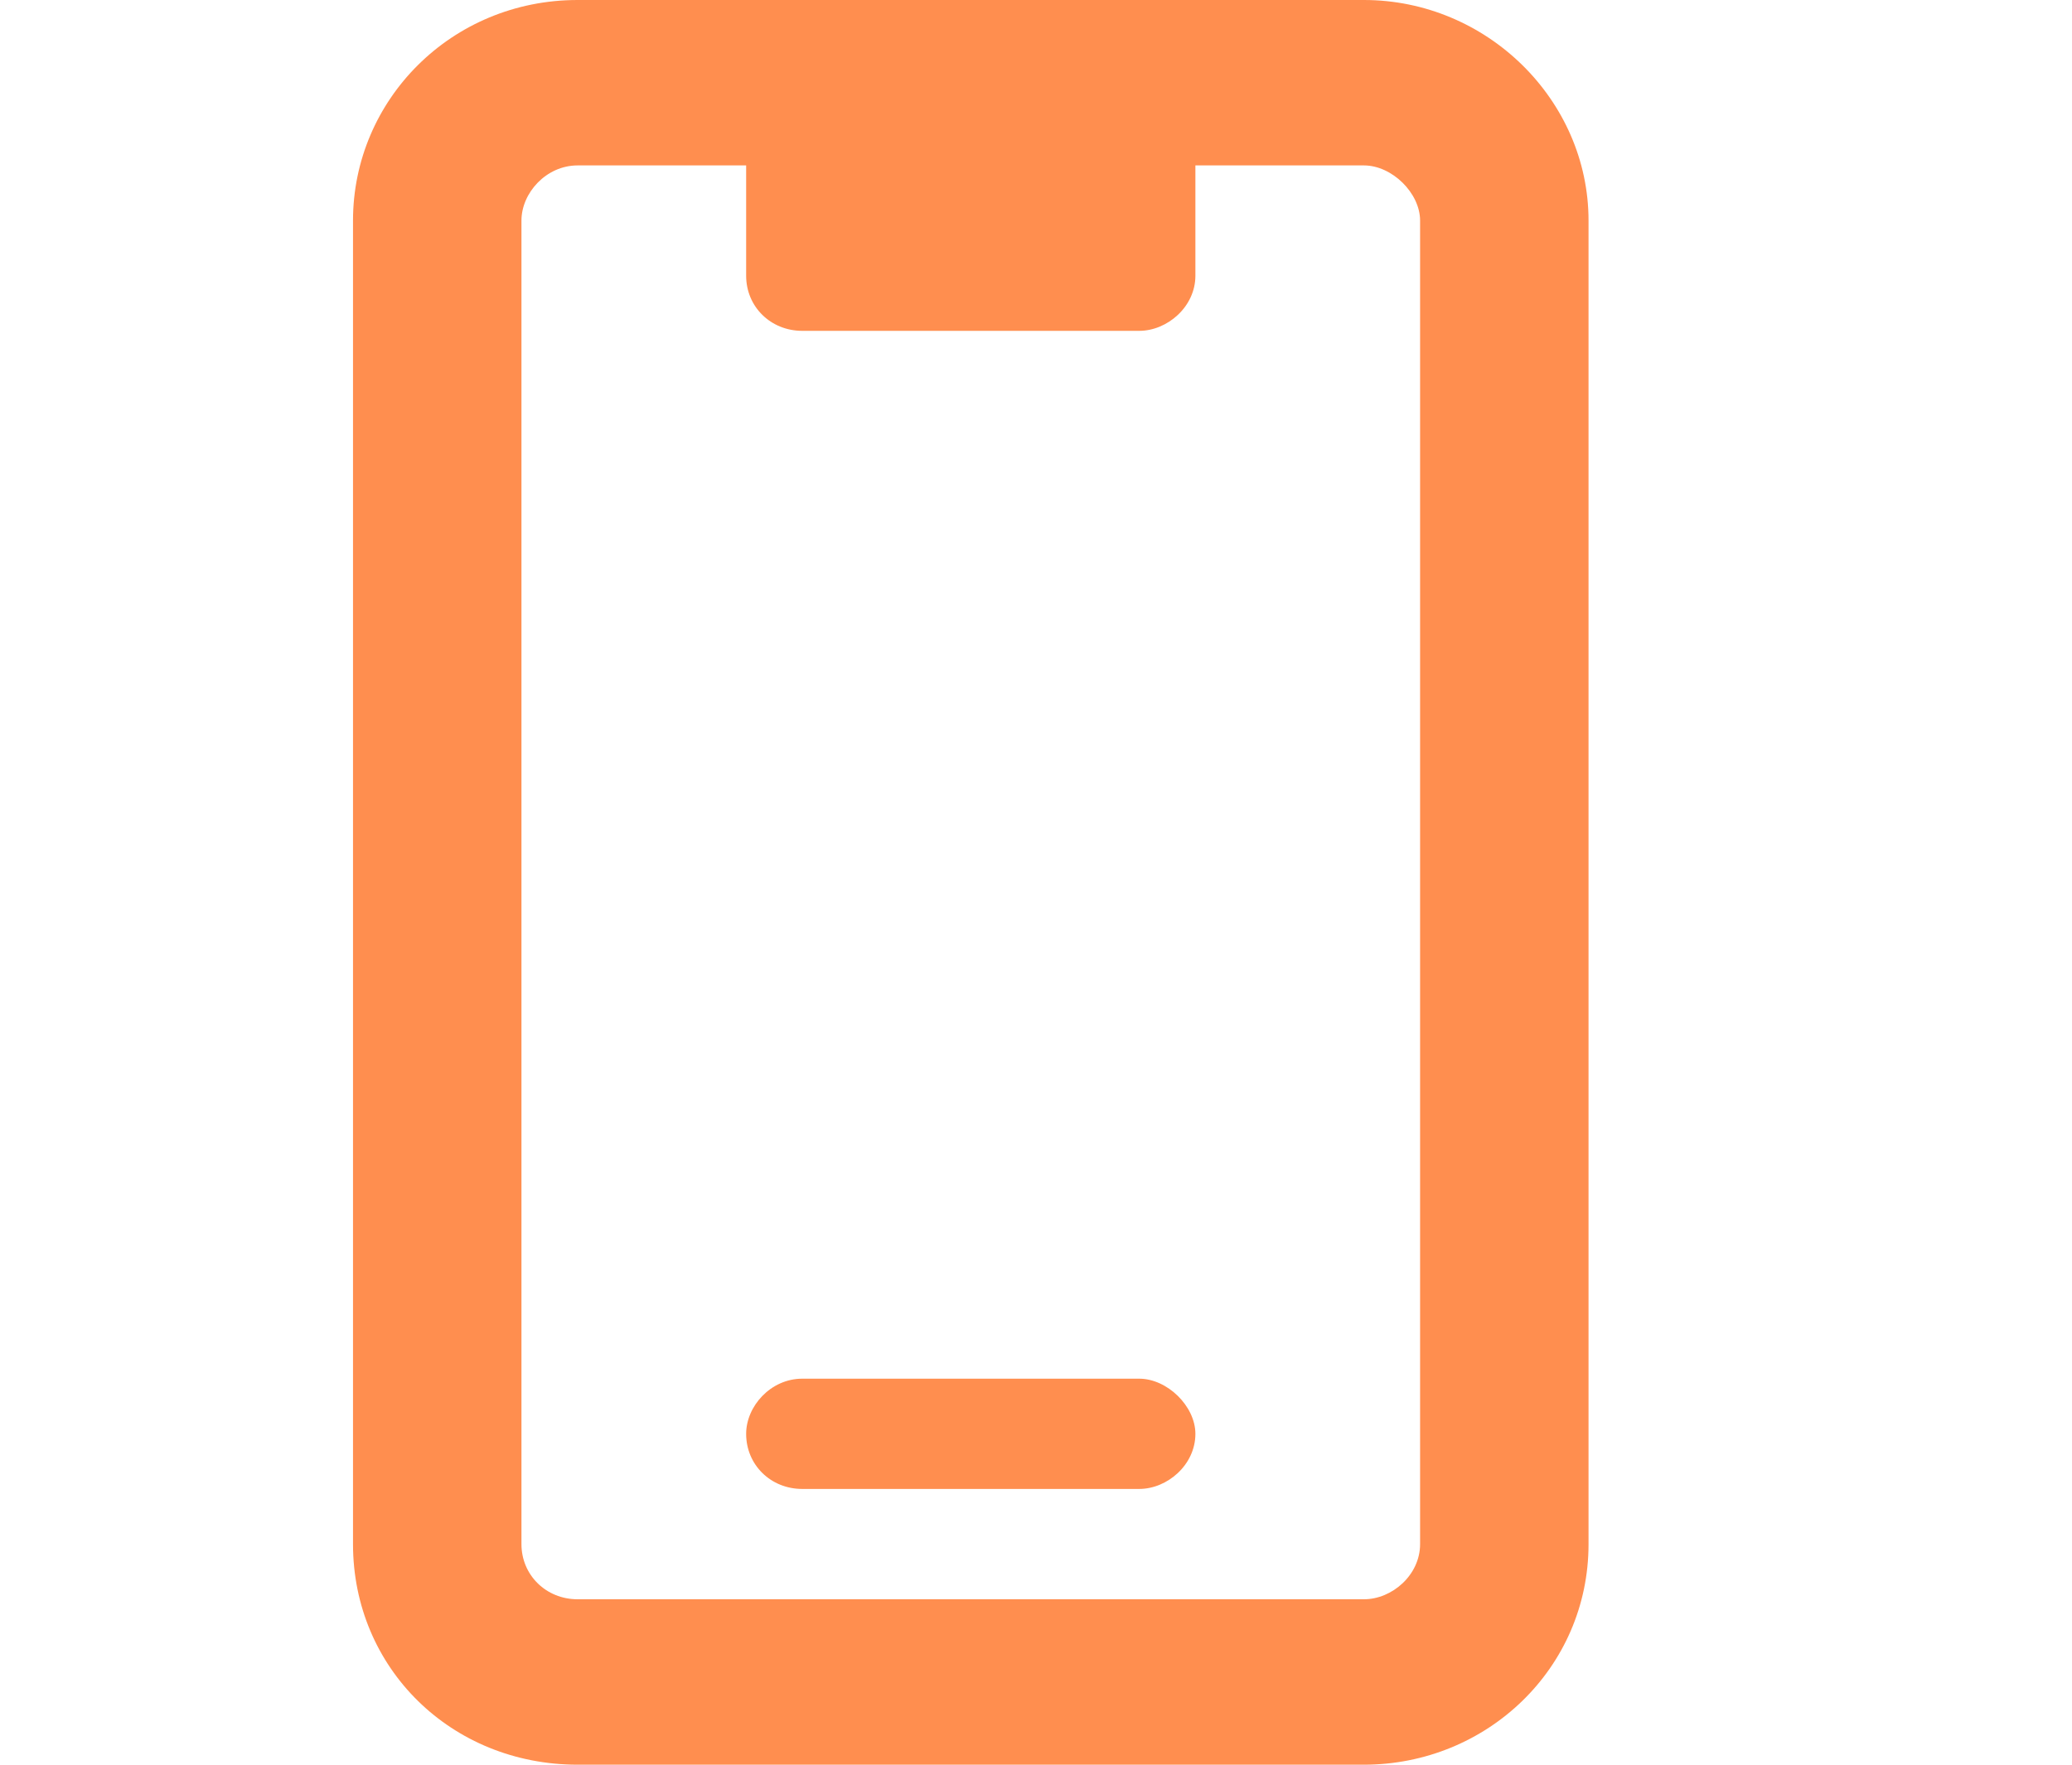
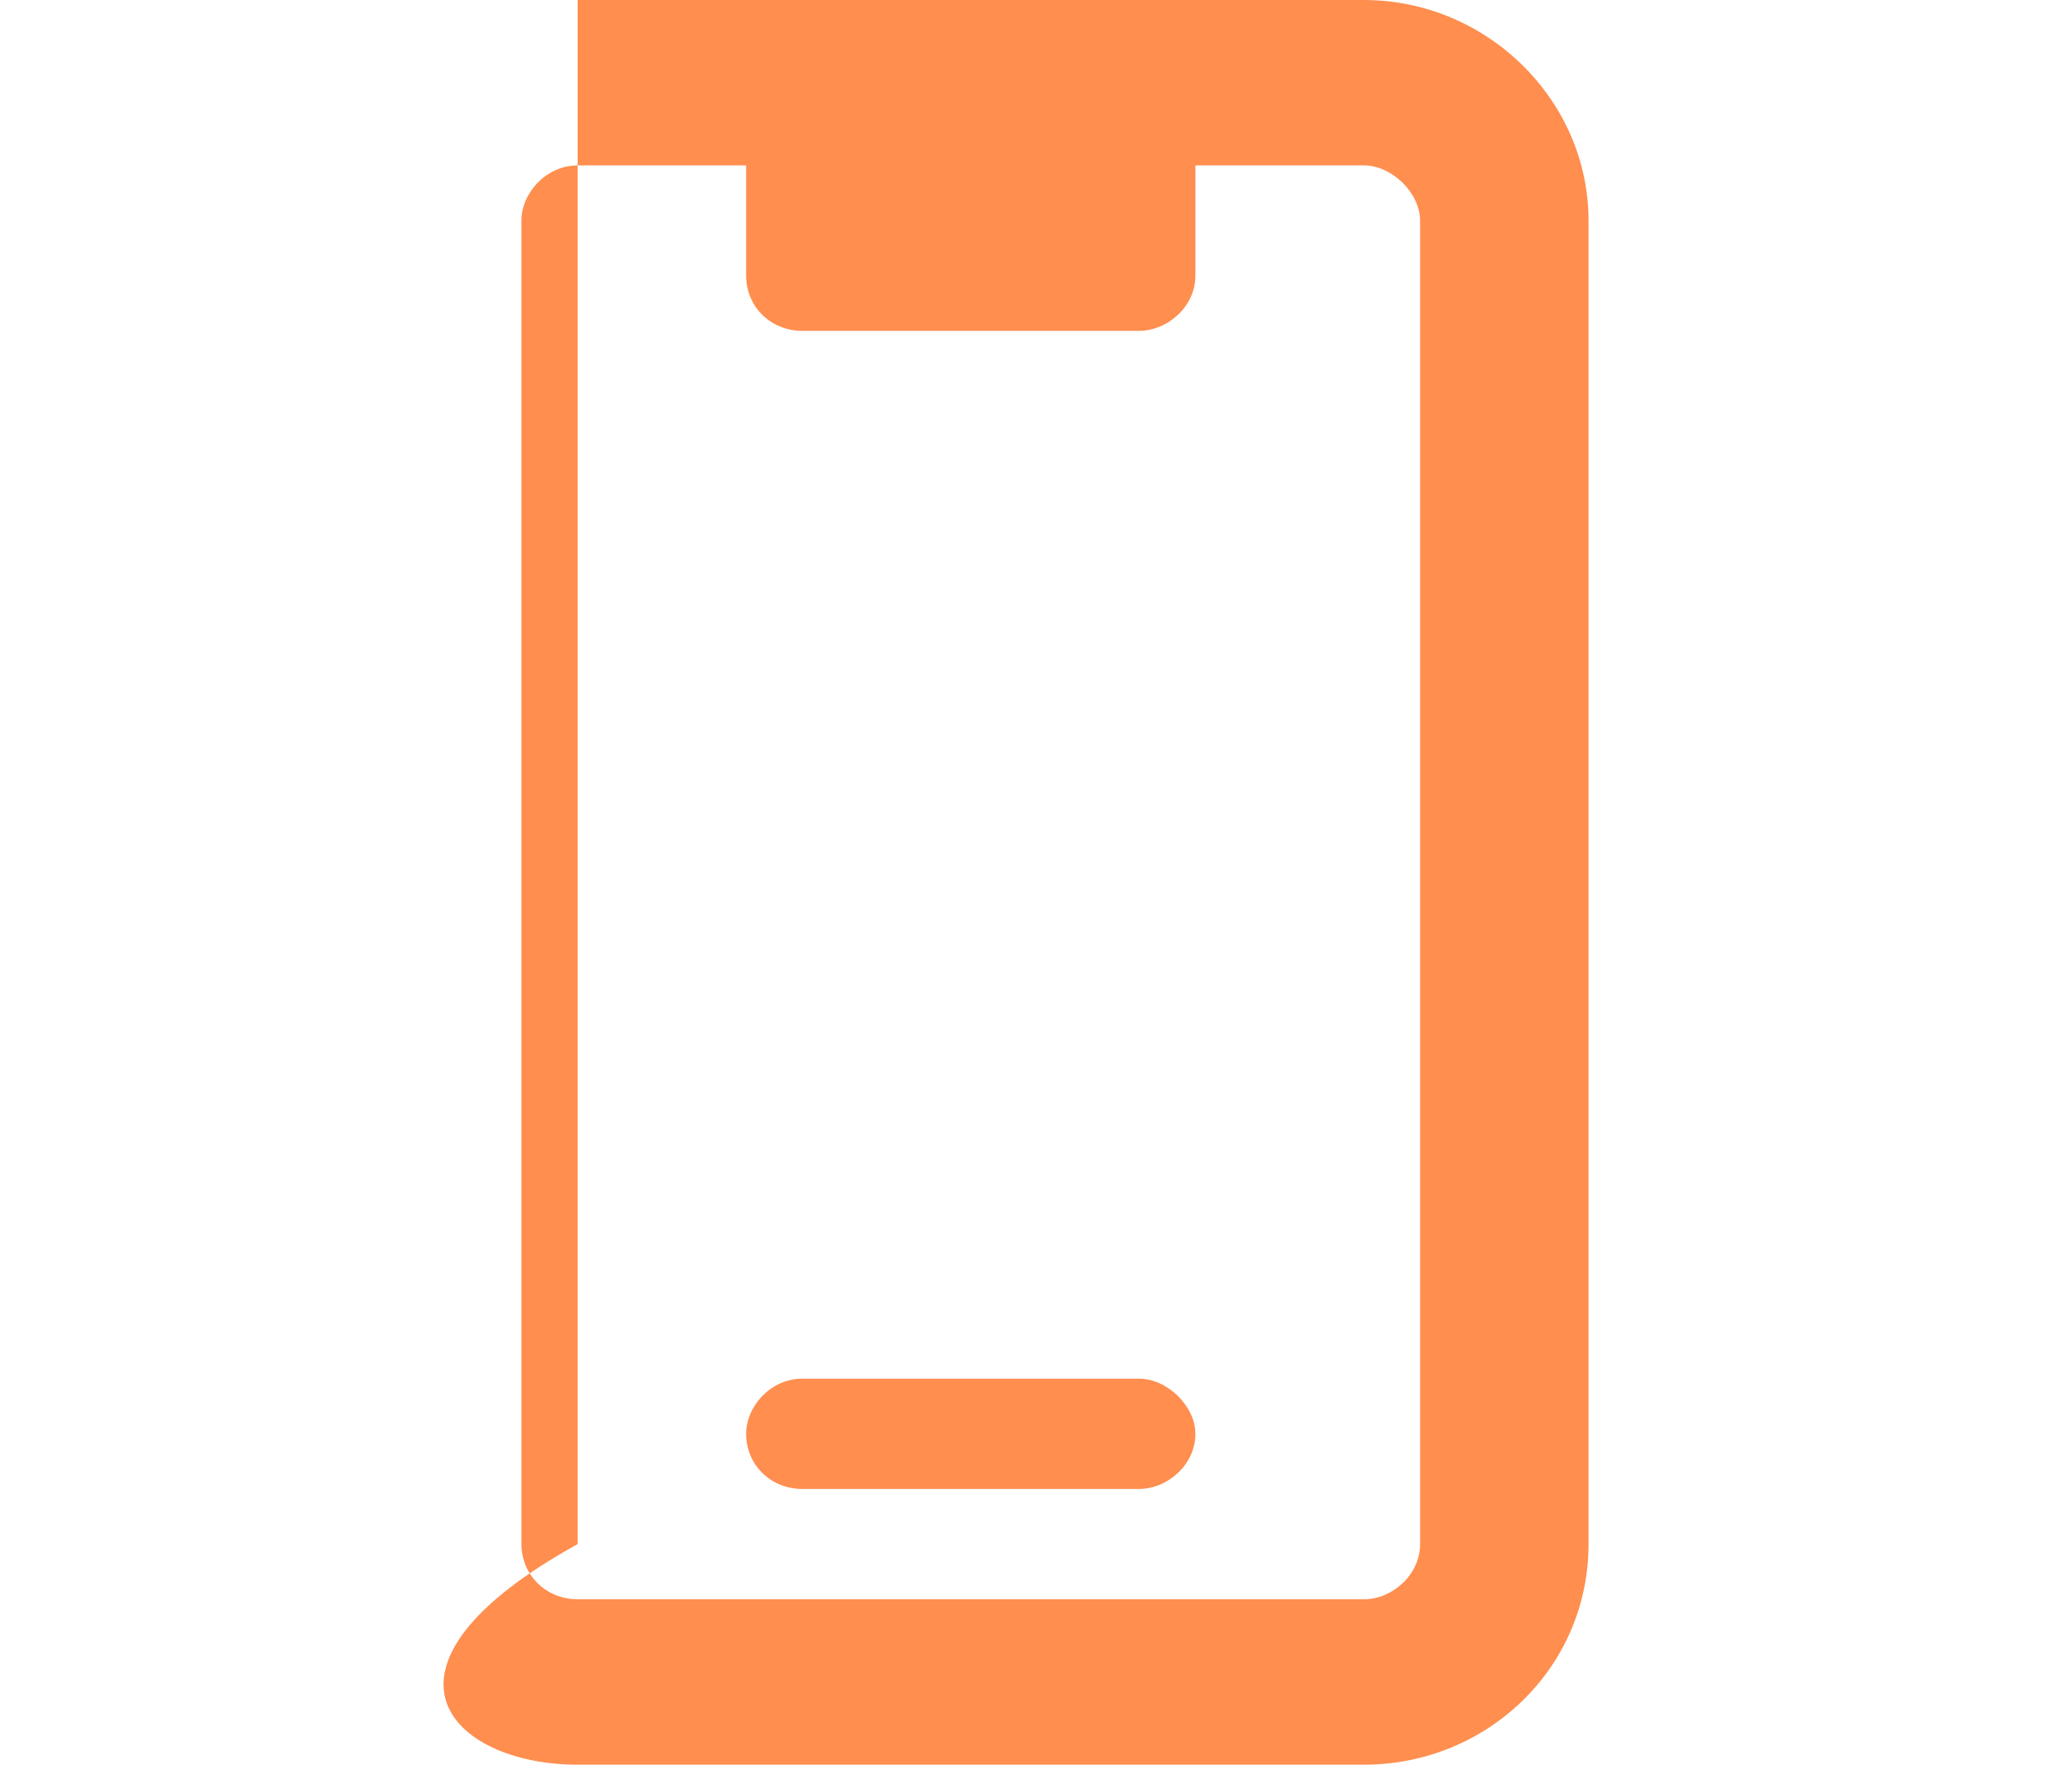
<svg xmlns="http://www.w3.org/2000/svg" width="27" height="23" viewBox="0 0 27 23" fill="none">
-   <path d="M14.845 17.969H10.454C10.043 17.969 9.723 18.328 9.723 18.688C9.723 19.092 10.043 19.406 10.454 19.406H14.845C15.211 19.406 15.577 19.092 15.577 18.688C15.577 18.328 15.211 17.969 14.845 17.969ZM17.773 0H7.527C5.881 0 4.6 1.303 4.6 2.875V20.125C4.6 21.742 5.881 23 7.527 23H17.773C19.374 23 20.7 21.742 20.7 20.125V2.875C20.7 1.303 19.374 0 17.773 0ZM18.505 20.125C18.505 20.529 18.139 20.844 17.773 20.844H7.527C7.116 20.844 6.795 20.529 6.795 20.125V2.875C6.795 2.516 7.116 2.156 7.527 2.156H9.723V3.594C9.723 3.998 10.043 4.312 10.454 4.312H14.845C15.211 4.312 15.577 3.998 15.577 3.594V2.156H17.773C18.139 2.156 18.505 2.516 18.505 2.875V20.125Z" fill="#FF8E4F" />
+   <path d="M14.845 17.969H10.454C10.043 17.969 9.723 18.328 9.723 18.688C9.723 19.092 10.043 19.406 10.454 19.406H14.845C15.211 19.406 15.577 19.092 15.577 18.688C15.577 18.328 15.211 17.969 14.845 17.969ZM17.773 0H7.527V20.125C4.6 21.742 5.881 23 7.527 23H17.773C19.374 23 20.7 21.742 20.7 20.125V2.875C20.7 1.303 19.374 0 17.773 0ZM18.505 20.125C18.505 20.529 18.139 20.844 17.773 20.844H7.527C7.116 20.844 6.795 20.529 6.795 20.125V2.875C6.795 2.516 7.116 2.156 7.527 2.156H9.723V3.594C9.723 3.998 10.043 4.312 10.454 4.312H14.845C15.211 4.312 15.577 3.998 15.577 3.594V2.156H17.773C18.139 2.156 18.505 2.516 18.505 2.875V20.125Z" fill="#FF8E4F" />
</svg>